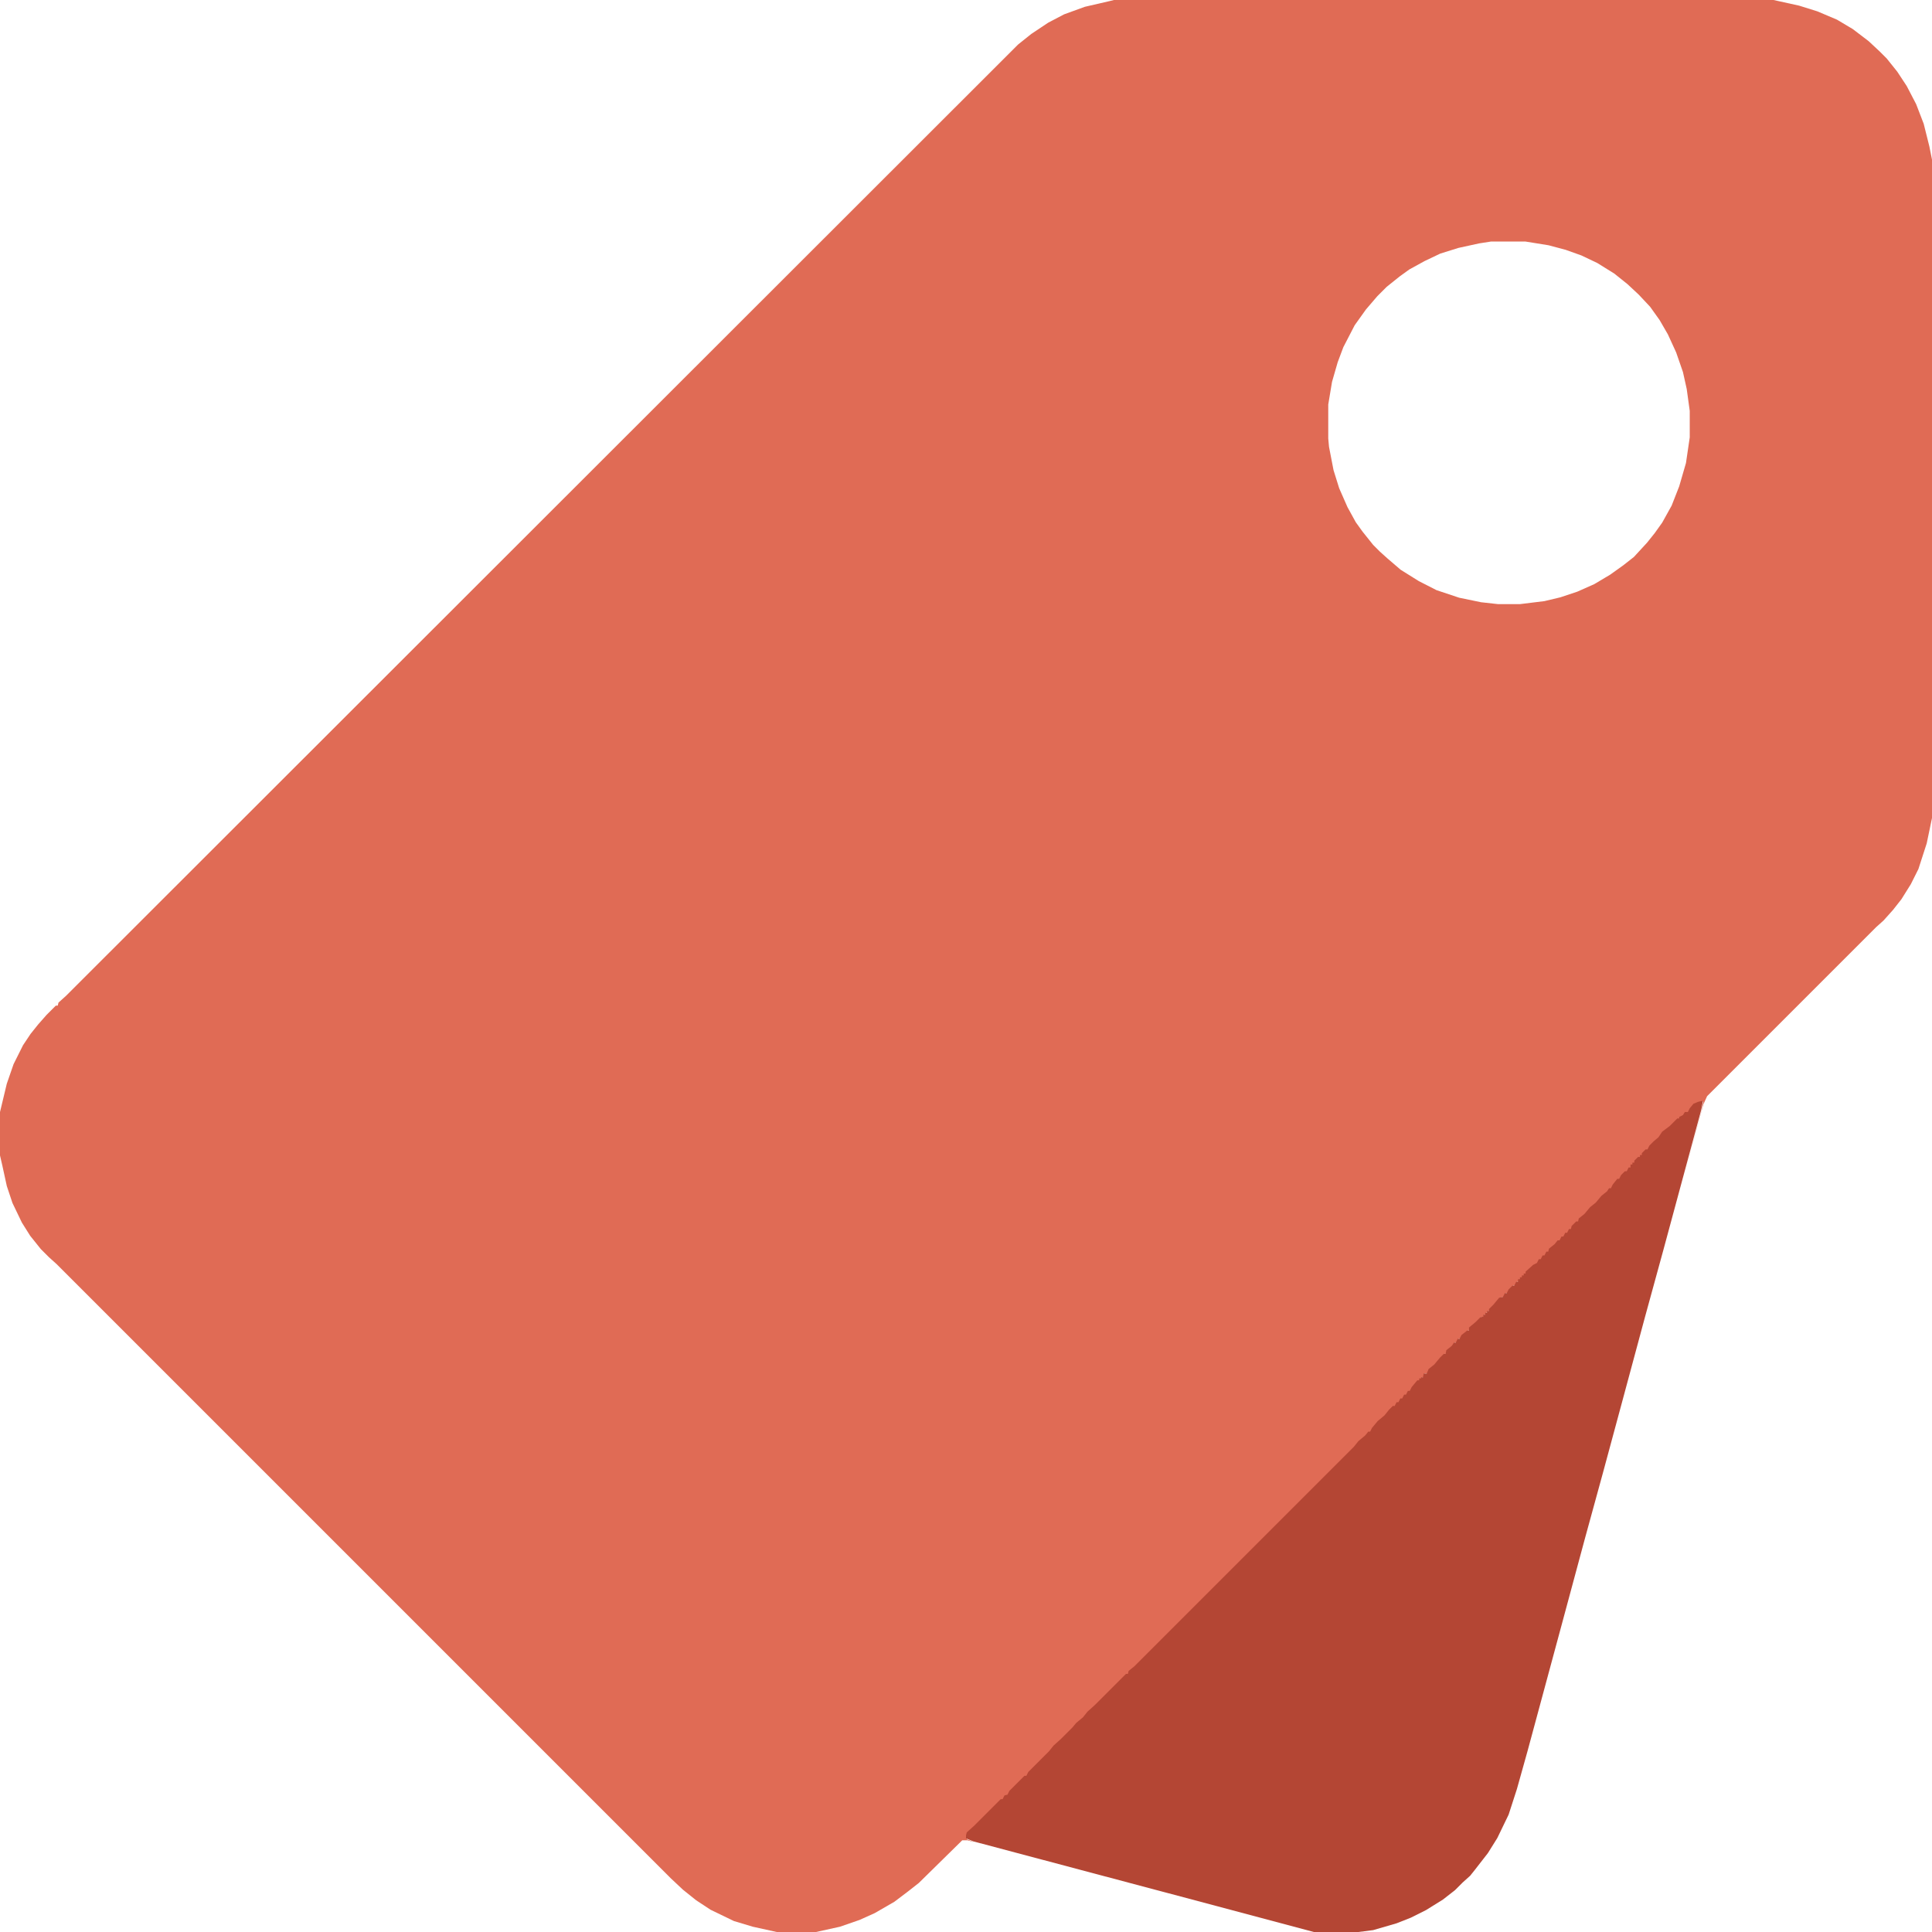
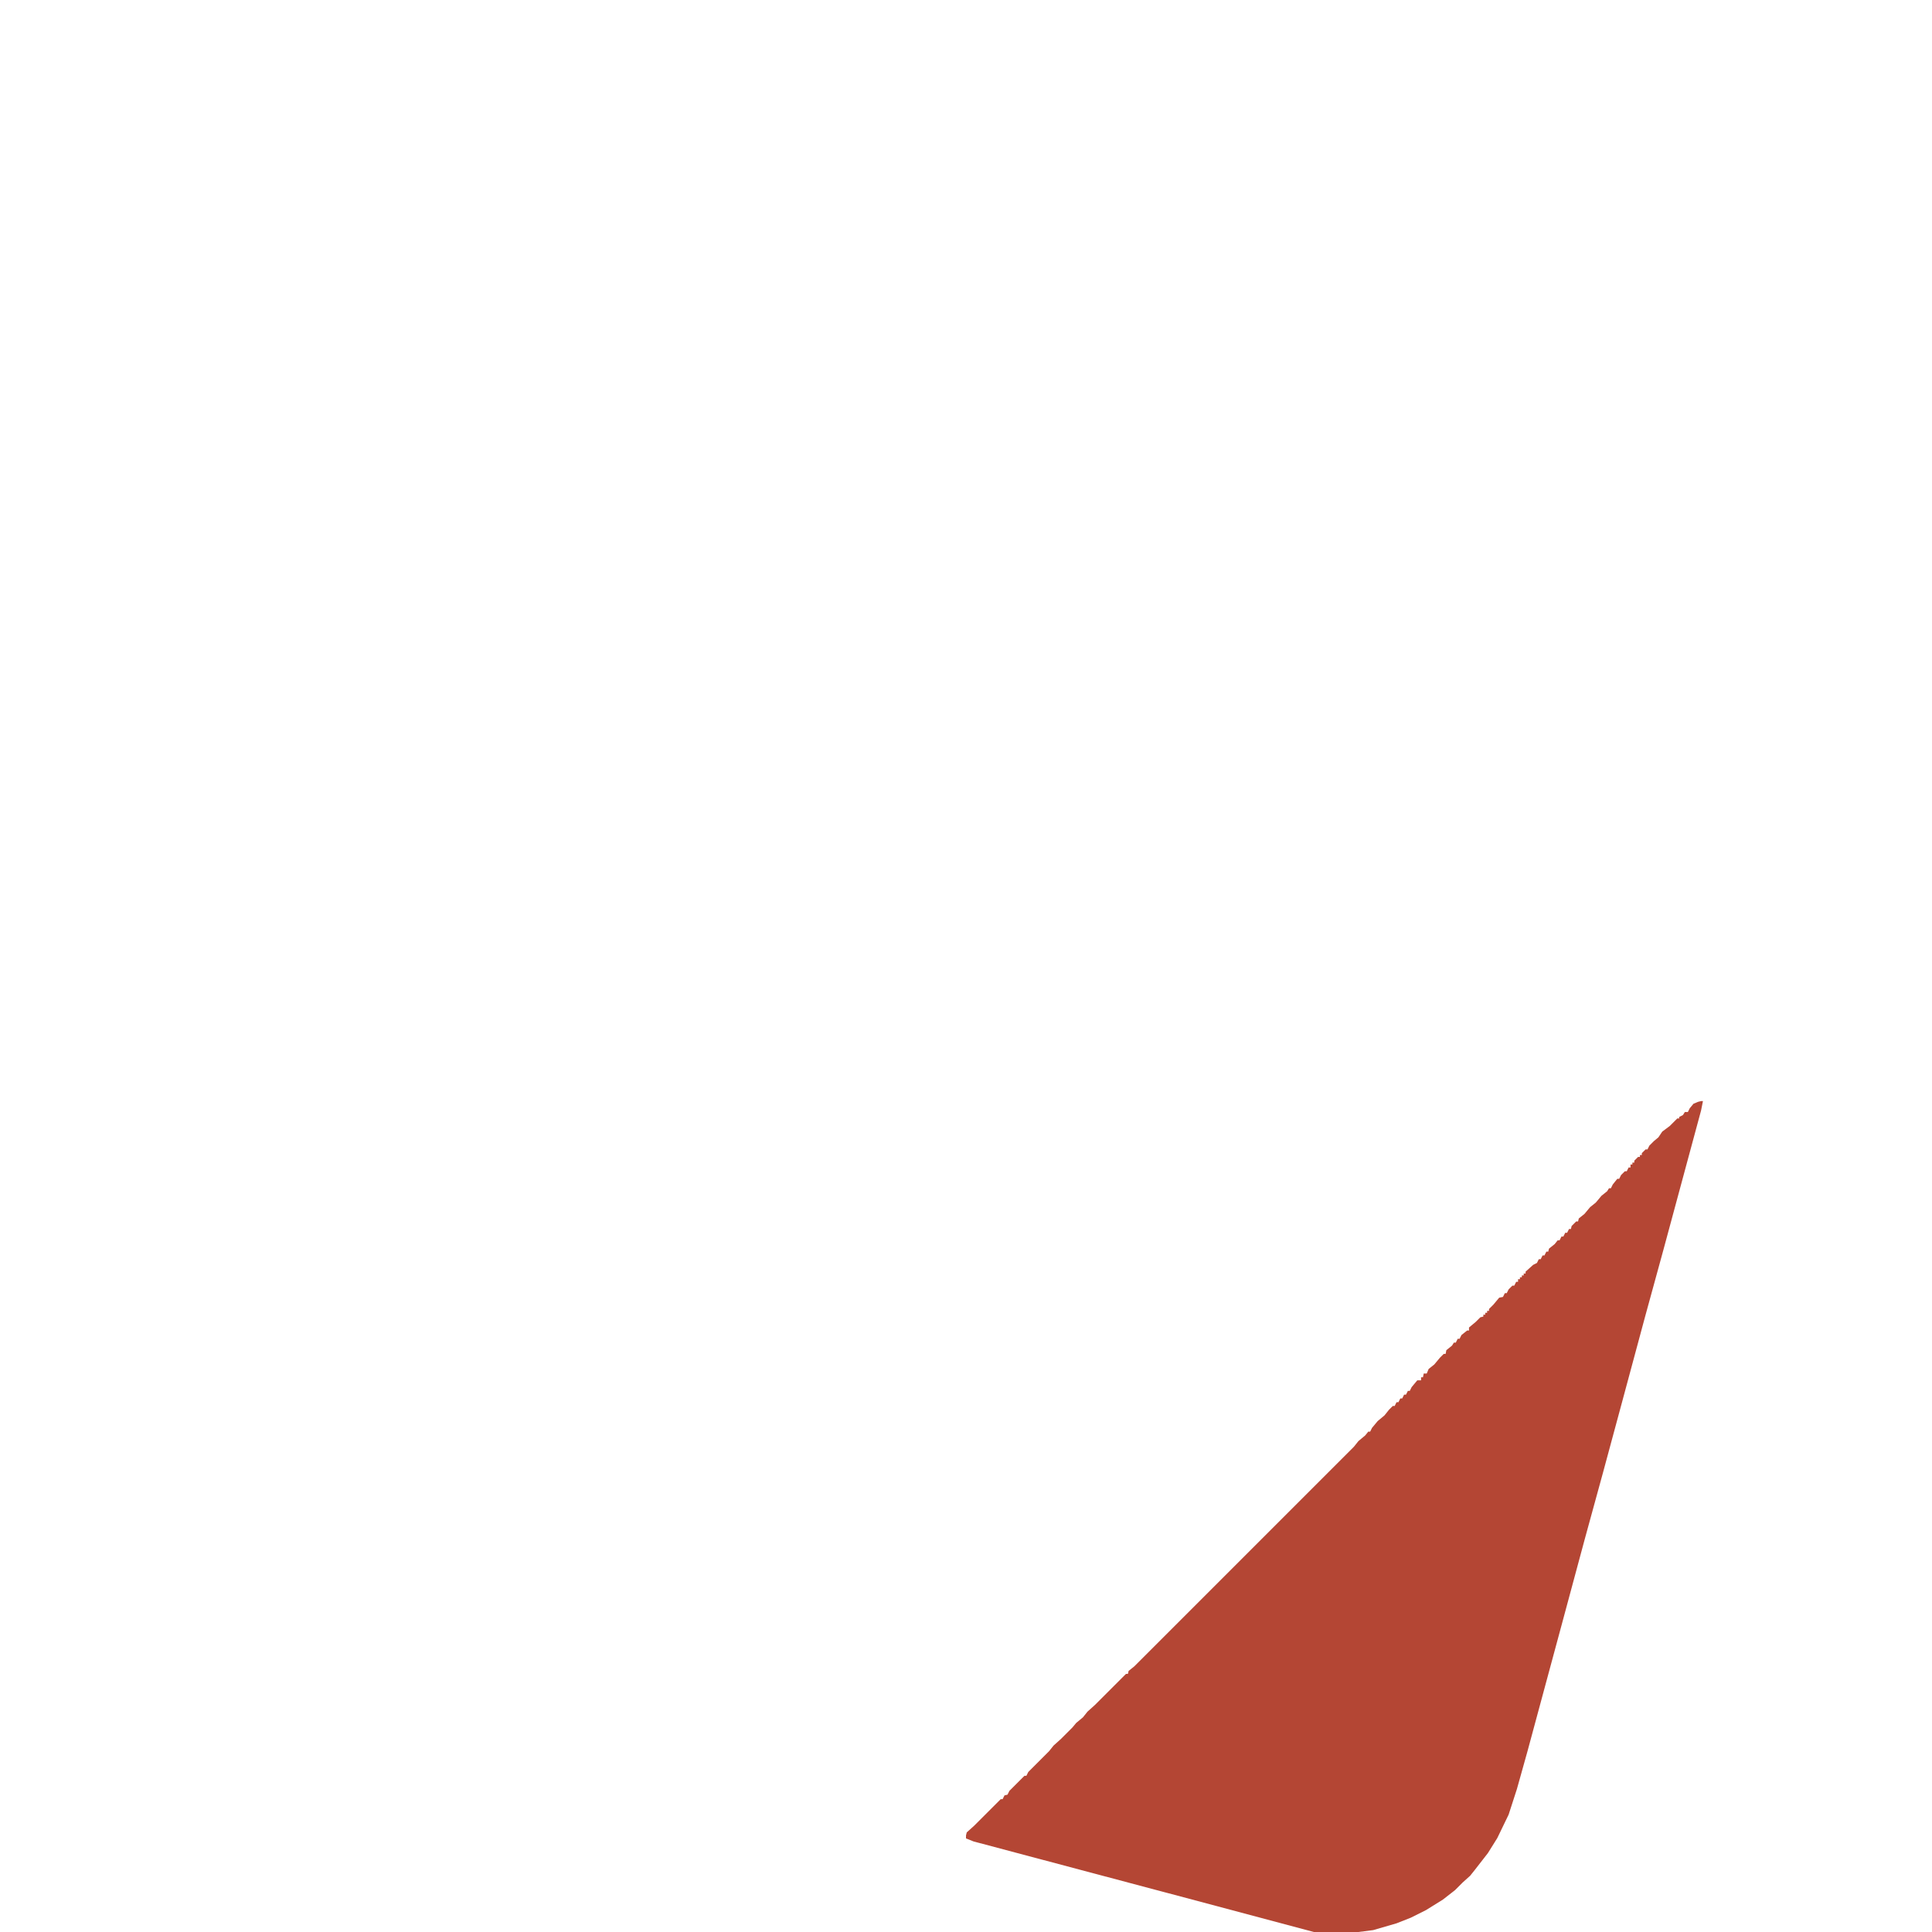
<svg xmlns="http://www.w3.org/2000/svg" version="1.1" x="0px" y="0px" viewBox="0 0 512 512" style="enable-background:new 0 0 512 512;" xml:space="preserve">
  <style type="text/css">
	.st0{fill-rule:evenodd;clip-rule:evenodd;fill:#E06B55;}
	.st1{fill:#B44634;}
</style>
-   <path class="st0" d="M295.2,0H470l6.8,1.5l4.8,1.5l5.2,2.2l4.2,2.5l4.2,3.2l3,2.8l1.8,1.8l2.8,3.5l2.5,3.8l2.5,4.8l2,5.2l1.5,6  l0.8,4v173.5l-1.5,7.2l-2.2,6.8l-2,4l-2.5,4l-2.2,2.8l-2.5,2.8l-2,1.8l-44.8,44.8l-1,2.2l-5.5,20.2l5-18.5l0.5-2.5h-0.5l-0.2,0.2  l-1.2,0.5l-1,1.2l-0.5,1H447l-0.5,0.8l-1,0.5v0.5H445l-2,2l-2,1.5l-1,1.5l-1.2,1l-1.2,1.2l-0.5,1h-0.5l-1,1v0.5H435v0.5h-0.5l-1,1  v0.5H433v0.5h-0.5v0.8H432l-0.5,1H431l-1,1l-0.5,1H429l-1.2,1.5l-0.5,1h-0.5l-0.5,0.8l-1.5,1.2l-1.5,1.8l-1.5,1.2l-1.5,1.8l-1.5,1.2  l-0.2,0.8H418l-1.2,1.2l-0.2,0.8H416l-0.5,1H415l-0.5,1H414l-0.5,1H413l-0.8,1l-1.5,1.2l-0.2,0.8H410l-0.5,1H409l-0.5,1H408l-0.5,1  l-1,0.5l-2,1.8v0.5H404v0.5h-0.5v0.5H403v0.5h-0.5v0.5H402l-0.5,1H401l-1,1l-0.5,1H399l-0.5,1l-1,0.2l-1.5,1.8l-1.2,1.2v0.5h-0.5  v0.5h-0.5v0.5h-0.5v0.5l-0.8,0.2l-1.2,1.2l-1.8,1.5v0.8H389l-1.5,1.2l-0.5,1h-0.5l-0.5,1h-0.5l-0.5,0.8l-1.5,1.2l-0.2,1h-0.5l-1,1  l-1.5,1.8l-1.5,1.2l-0.5,1.2h-0.8l-0.2,1h-0.5v0.5h-0.5v0.5h-0.5l-1.5,1.8l-0.5,1h-0.5l-0.5,1h-0.5l-0.5,1h-0.5l-0.5,1h-0.5l-0.5,1  h-0.5l-1,1l-1.2,1.5l-1.8,1.5l-1.5,1.8l-0.5,1h-0.5l-0.8,1l-1.8,1.5l-1.2,1.5l-58.2,58.2l-1.5,1.2l-0.2,0.8h-0.5l-8.2,8.2l-2,1.8  l-1.2,1.5l-1.8,1.5l-1,1.2l-3,3l-2,1.8l-1.2,1.5l-5.5,5.5l-0.5,1h-0.5l-4,4l-0.5,1l-0.8,0.2l-0.5,1h-0.5l-7,7l-2,1.8l-0.2,0.8v0.8  l2,0.8l-1.8-0.5H255L243.5,499l-2.8,2.2L237,504l-5.2,3l-4,1.8l-5.2,1.8l-6.8,1.5h-9.5l-6.8-1.5l-5-1.5l-6.2-3l-3.8-2.5l-3.5-2.8  l-3.2-3L15,335l-2-1.8l-2.2-2.2L8,327.5L5.8,324l-2.5-5.2l-1.5-4.5l-1.2-5.5L0,306.2v-11.5l1.8-7.5l1.8-5.2l2.5-5l2-3l2-2.5l2.2-2.5  l2.5-2.5h0.5l0.2-0.8l2-1.8L269.8,11.8l3.5-2.8l4.5-3l4.2-2.2l5.5-2l6.5-1.5L295.2,0z M395.2,64h9l6.2,1l4.5,1.2l4.2,1.5l4.2,2  l4.5,2.8l3.5,2.8l3,2.8l3,3.2l2.5,3.5l2.2,3.8l2.2,4.8l1.8,5.2l1,4.5l0.8,5.8v7l-1,6.8l-1.8,6.2L443,134l-2.5,4.5l-2,2.8l-2,2.5  l-3.5,3.8l-2.8,2.2l-3.5,2.5l-4.2,2.5l-4.5,2l-4.5,1.5l-4.2,1l-6.5,0.8H397l-4.5-0.5l-5.8-1.2l-6-2L376,154l-4.8-3l-3.5-3l-2-1.8  l-1.8-1.8l-2.8-3.5l-1.8-2.5l-2.2-4l-2.2-5l-1.5-4.8l-1.2-6.2l-0.2-2.2v-9l1-6l1.5-5.2l1.5-4l3-5.8l3-4.2l3-3.5l2.5-2.5l3.5-2.8  l2.5-1.8l4-2.2l4.2-2l4.8-1.5l5.5-1.2L395.2,64z" />
-   <path class="st1" d="M450.8,291.8h0.5l-0.5,2.5l-10,37l-4.8,17.5l-6.2,23l-5,18.5l-4.8,17.5l-6.2,23l-5,18.5l-4,14.8l-2.8,10  l-2.2,6.8l-3,6.2l-2.5,4l-3.5,4.5l-1.2,1.5l-2,1.8l-2,2l-3.2,2.5l-4.5,2.8l-4,2l-3.8,1.5l-6.2,1.8L360,512h-11.8l-25.5-6.8L258,488  l-2-0.8v-0.8l0.2-0.8l2-1.8l7-7h0.5l0.5-1l0.8-0.2l0.5-1l4-4h0.5l0.5-1l5.5-5.5l1.2-1.5l2-1.8l3-3l1-1.2l1.8-1.5l1.2-1.5l2-1.8  l8.2-8.2h0.5l0.2-0.8l1.5-1.2l58.2-58.2l1.2-1.5l1.8-1.5l0.8-1h0.5l0.5-1l1.5-1.8l1.8-1.5l1.2-1.5l1-1h0.5l0.5-1h0.5l0.5-1h0.5  l0.5-1h0.5l0.5-1h0.5l0.5-1l1.5-1.8h0.5v-0.5h0.5V365h0.5l0.2-1h0.8l0.5-1.2l1.5-1.2l1.5-1.8l1-1h0.5l0.2-1l1.5-1.2l0.5-0.8h0.5  l0.5-1h0.5l0.5-1l1.5-1.2h0.5v-0.8l1.8-1.5l1.2-1.2l0.8-0.2v-0.5h0.5v-0.5h0.5v-0.5h0.5v-0.5l1.2-1.2l1.5-1.8l1-0.2l0.5-1h0.5l0.5-1  l1-1h0.5l0.5-1h0.5V339h0.5v-0.5h0.5V338h0.5v-0.5h0.5V337l2-1.8l1-0.5l0.5-1h0.5l0.5-1h0.5l0.5-1h0.5l0.2-0.8l1.5-1.2l0.8-1h0.5  l0.5-1h0.5l0.5-1h0.5l0.5-1h0.5l0.2-0.8l1.2-1.2h0.5l0.2-0.8l1.5-1.2l1.5-1.8l1.5-1.2l1.5-1.8l1.5-1.2l0.5-0.8h0.5l0.5-1l1.2-1.5  h0.5l0.5-1l1-1h0.5l0.5-1h0.5v-0.8h0.5v-0.5h0.5v-0.5l1-1h0.5v-0.5h0.5v-0.5l1-1h0.5l0.5-1l1.2-1.2l1.2-1l1-1.5l2-1.5l2-2h0.5V296  l1-0.5l0.5-0.8h0.8l0.5-1l1-1.2l1.2-0.5L450.8,291.8z" />
+   <path class="st1" d="M450.8,291.8h0.5l-0.5,2.5l-10,37l-4.8,17.5l-6.2,23l-5,18.5l-4.8,17.5l-6.2,23l-5,18.5l-4,14.8l-2.8,10  l-2.2,6.8l-3,6.2l-2.5,4l-3.5,4.5l-1.2,1.5l-2,1.8l-2,2l-3.2,2.5l-4.5,2.8l-4,2l-3.8,1.5l-6.2,1.8L360,512h-11.8l-25.5-6.8L258,488  l-2-0.8v-0.8l0.2-0.8l2-1.8l7-7h0.5l0.5-1l0.8-0.2l0.5-1l4-4h0.5l0.5-1l5.5-5.5l1.2-1.5l2-1.8l3-3l1-1.2l1.8-1.5l1.2-1.5l2-1.8  l8.2-8.2h0.5l0.2-0.8l1.5-1.2l58.2-58.2l1.2-1.5l1.8-1.5l0.8-1h0.5l0.5-1l1.5-1.8l1.8-1.5l1.2-1.5l1-1h0.5l0.5-1h0.5l0.5-1h0.5  l0.5-1h0.5l0.5-1h0.5l0.5-1l1.5-1.8h0.5h0.5V365h0.5l0.2-1h0.8l0.5-1.2l1.5-1.2l1.5-1.8l1-1h0.5l0.2-1l1.5-1.2l0.5-0.8h0.5  l0.5-1h0.5l0.5-1l1.5-1.2h0.5v-0.8l1.8-1.5l1.2-1.2l0.8-0.2v-0.5h0.5v-0.5h0.5v-0.5h0.5v-0.5l1.2-1.2l1.5-1.8l1-0.2l0.5-1h0.5l0.5-1  l1-1h0.5l0.5-1h0.5V339h0.5v-0.5h0.5V338h0.5v-0.5h0.5V337l2-1.8l1-0.5l0.5-1h0.5l0.5-1h0.5l0.5-1h0.5l0.2-0.8l1.5-1.2l0.8-1h0.5  l0.5-1h0.5l0.5-1h0.5l0.5-1h0.5l0.2-0.8l1.2-1.2h0.5l0.2-0.8l1.5-1.2l1.5-1.8l1.5-1.2l1.5-1.8l1.5-1.2l0.5-0.8h0.5l0.5-1l1.2-1.5  h0.5l0.5-1l1-1h0.5l0.5-1h0.5v-0.8h0.5v-0.5h0.5v-0.5l1-1h0.5v-0.5h0.5v-0.5l1-1h0.5l0.5-1l1.2-1.2l1.2-1l1-1.5l2-1.5l2-2h0.5V296  l1-0.5l0.5-0.8h0.8l0.5-1l1-1.2l1.2-0.5L450.8,291.8z" />
</svg>